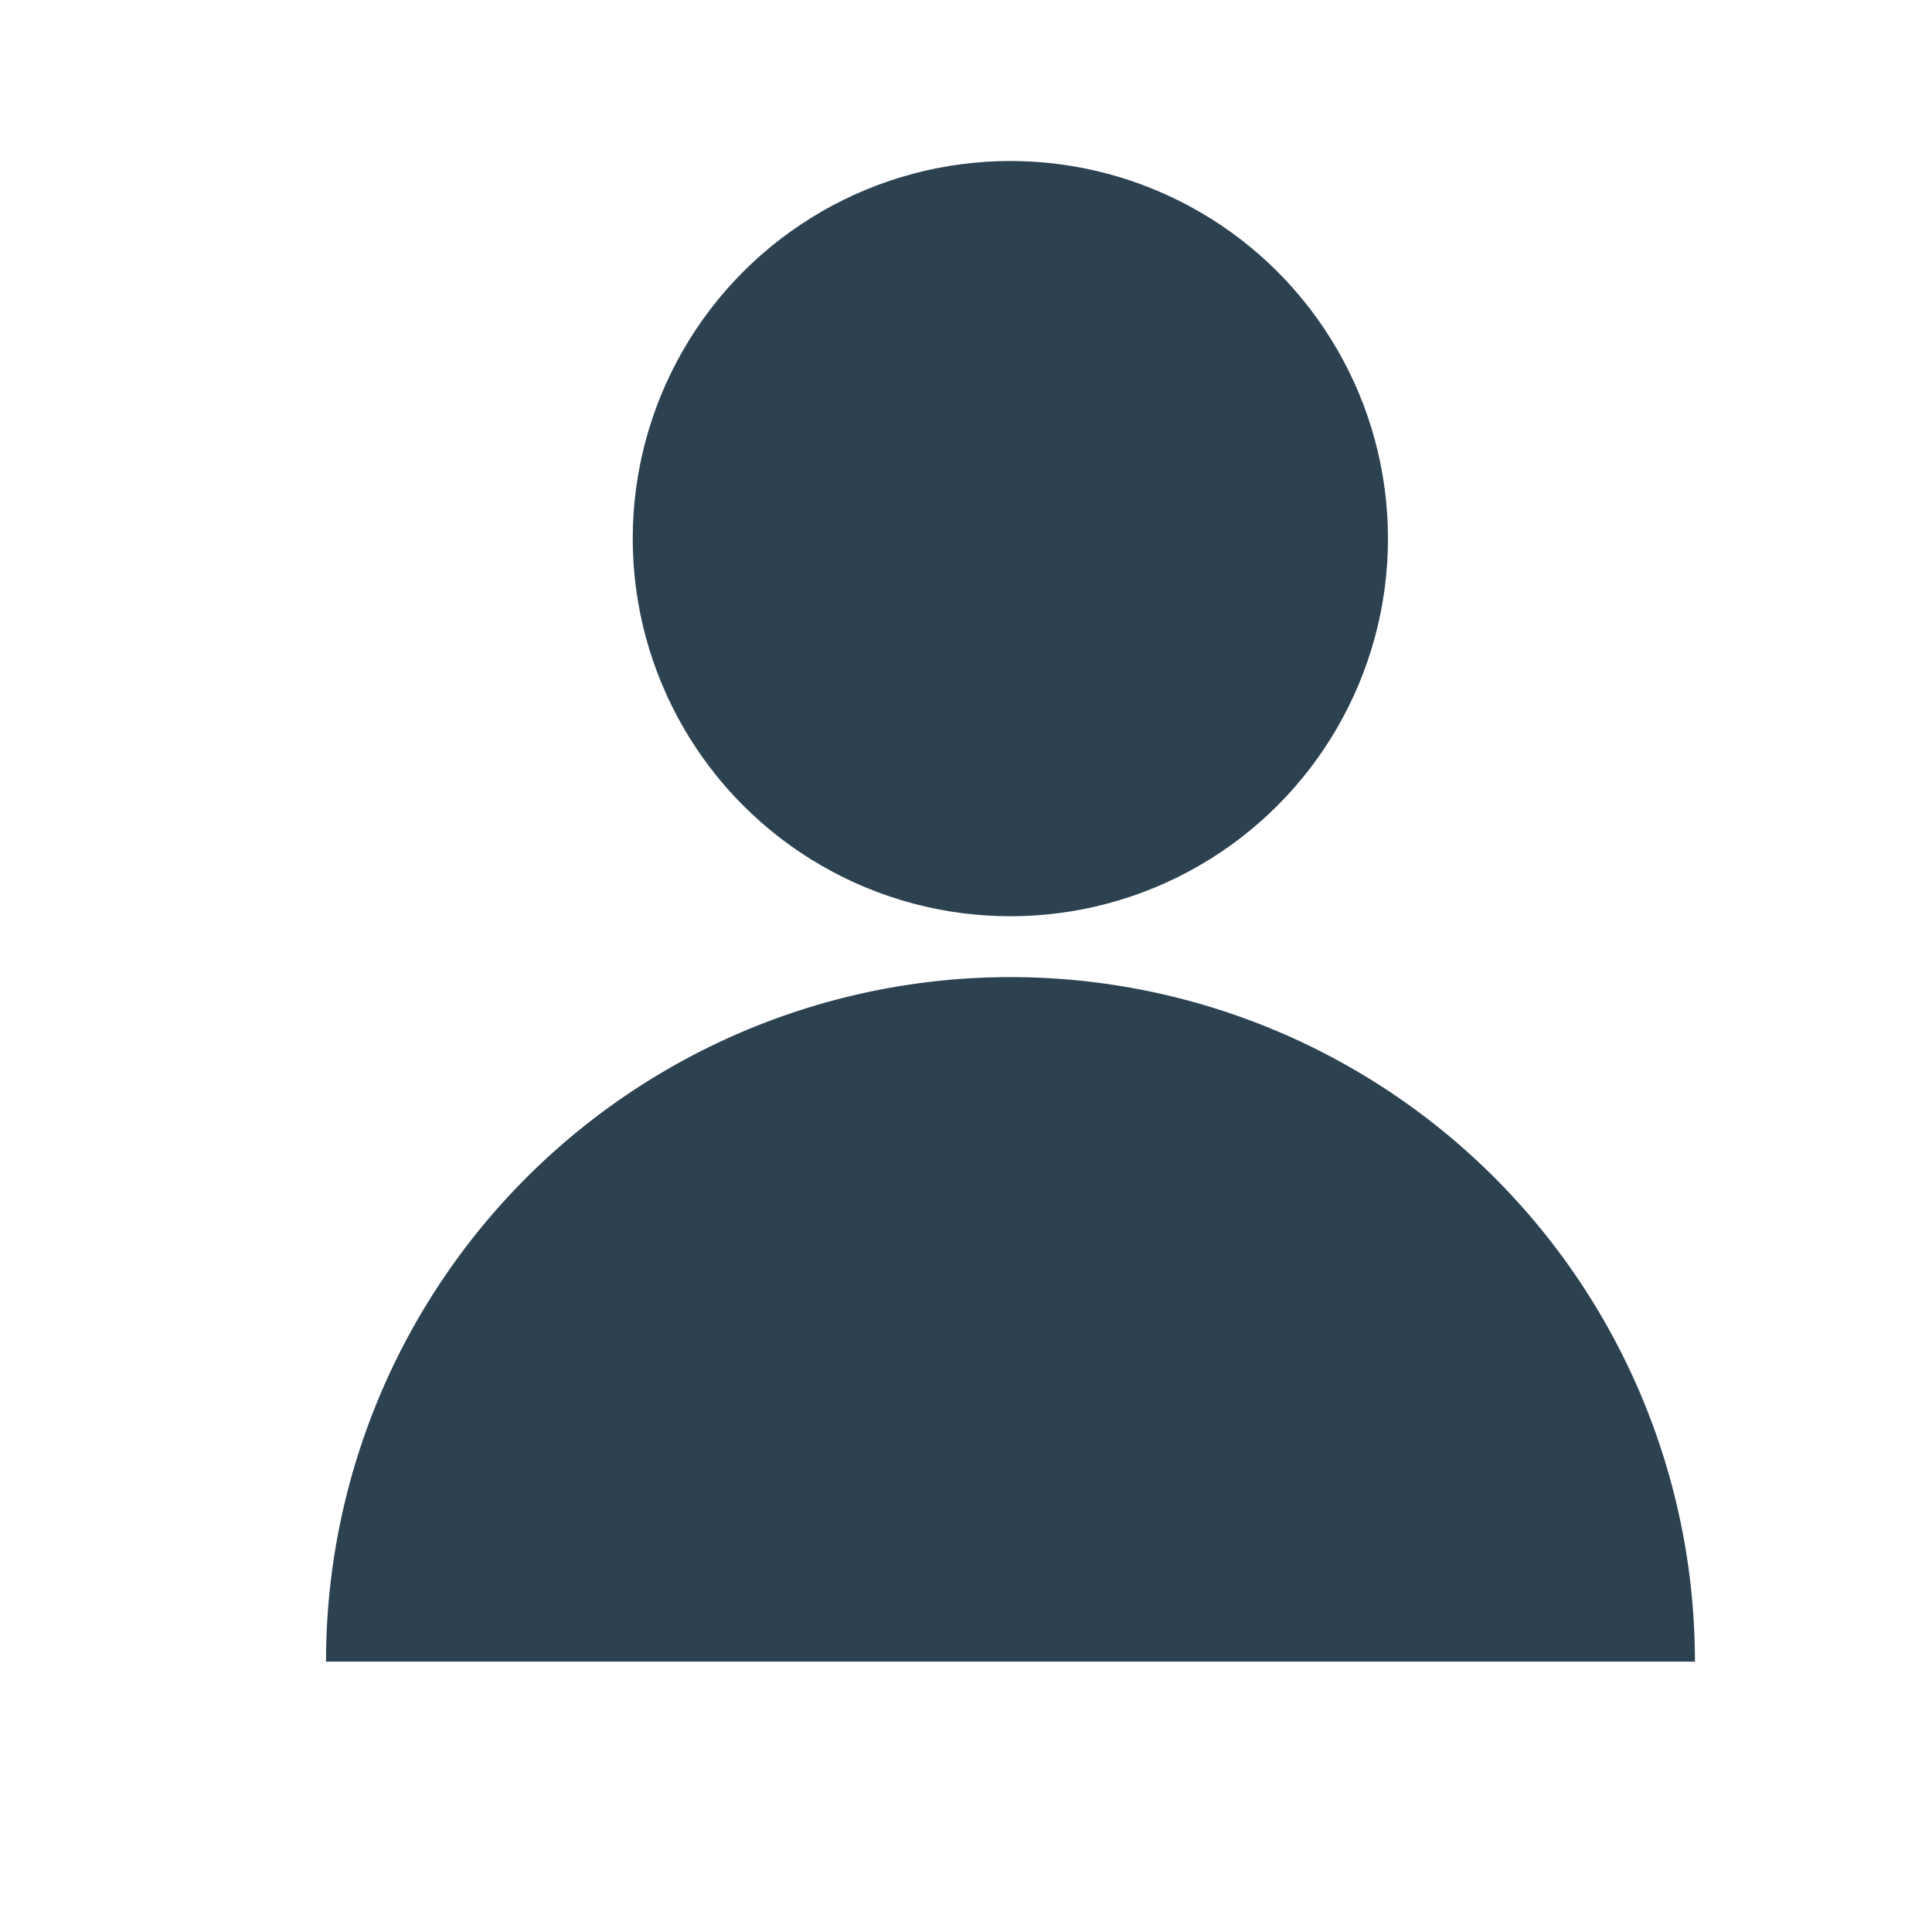
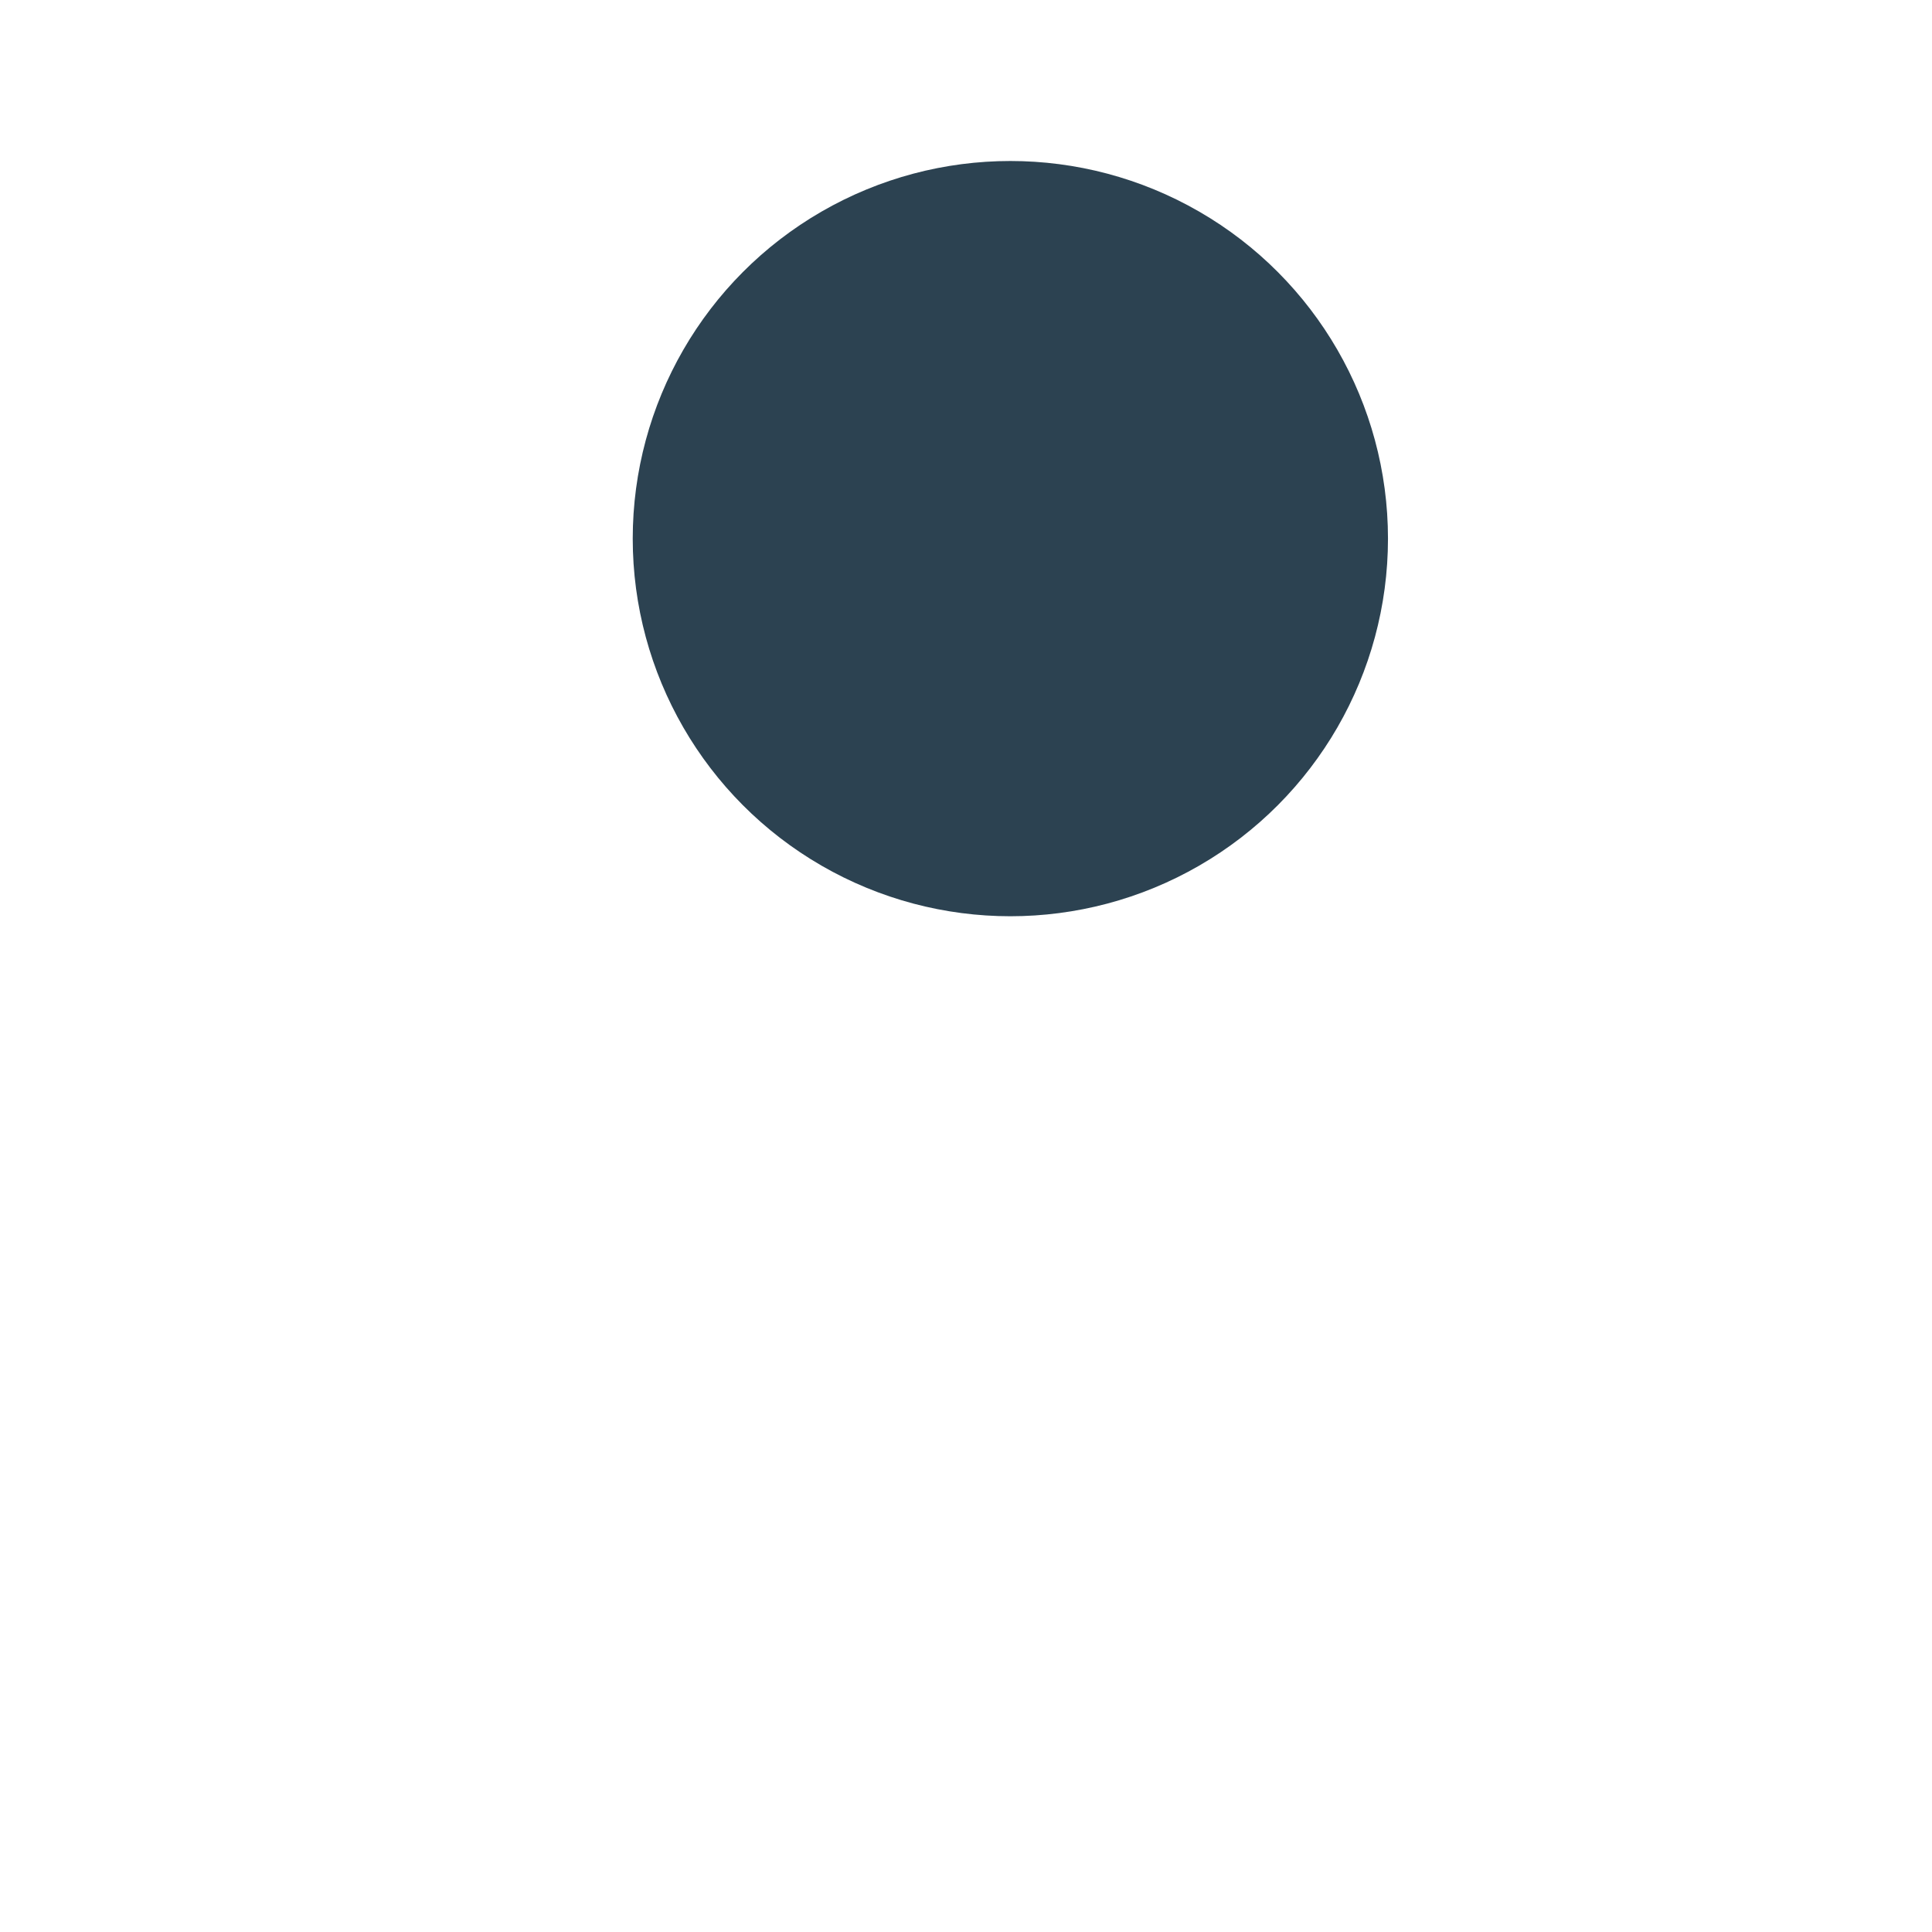
<svg xmlns="http://www.w3.org/2000/svg" width="24" height="24" viewBox="0 0 24 24">
  <g fill="#2C4251" fill-rule="evenodd" transform="translate(4 2)">
    <circle cx="8.551" cy="4.691" r="4.691" />
-     <path d="M8.551 10.138A8.502 8.502 0 0 0 .05 18.641h17.005a8.502 8.502 0 0 0-8.503-8.503z" />
  </g>
</svg>